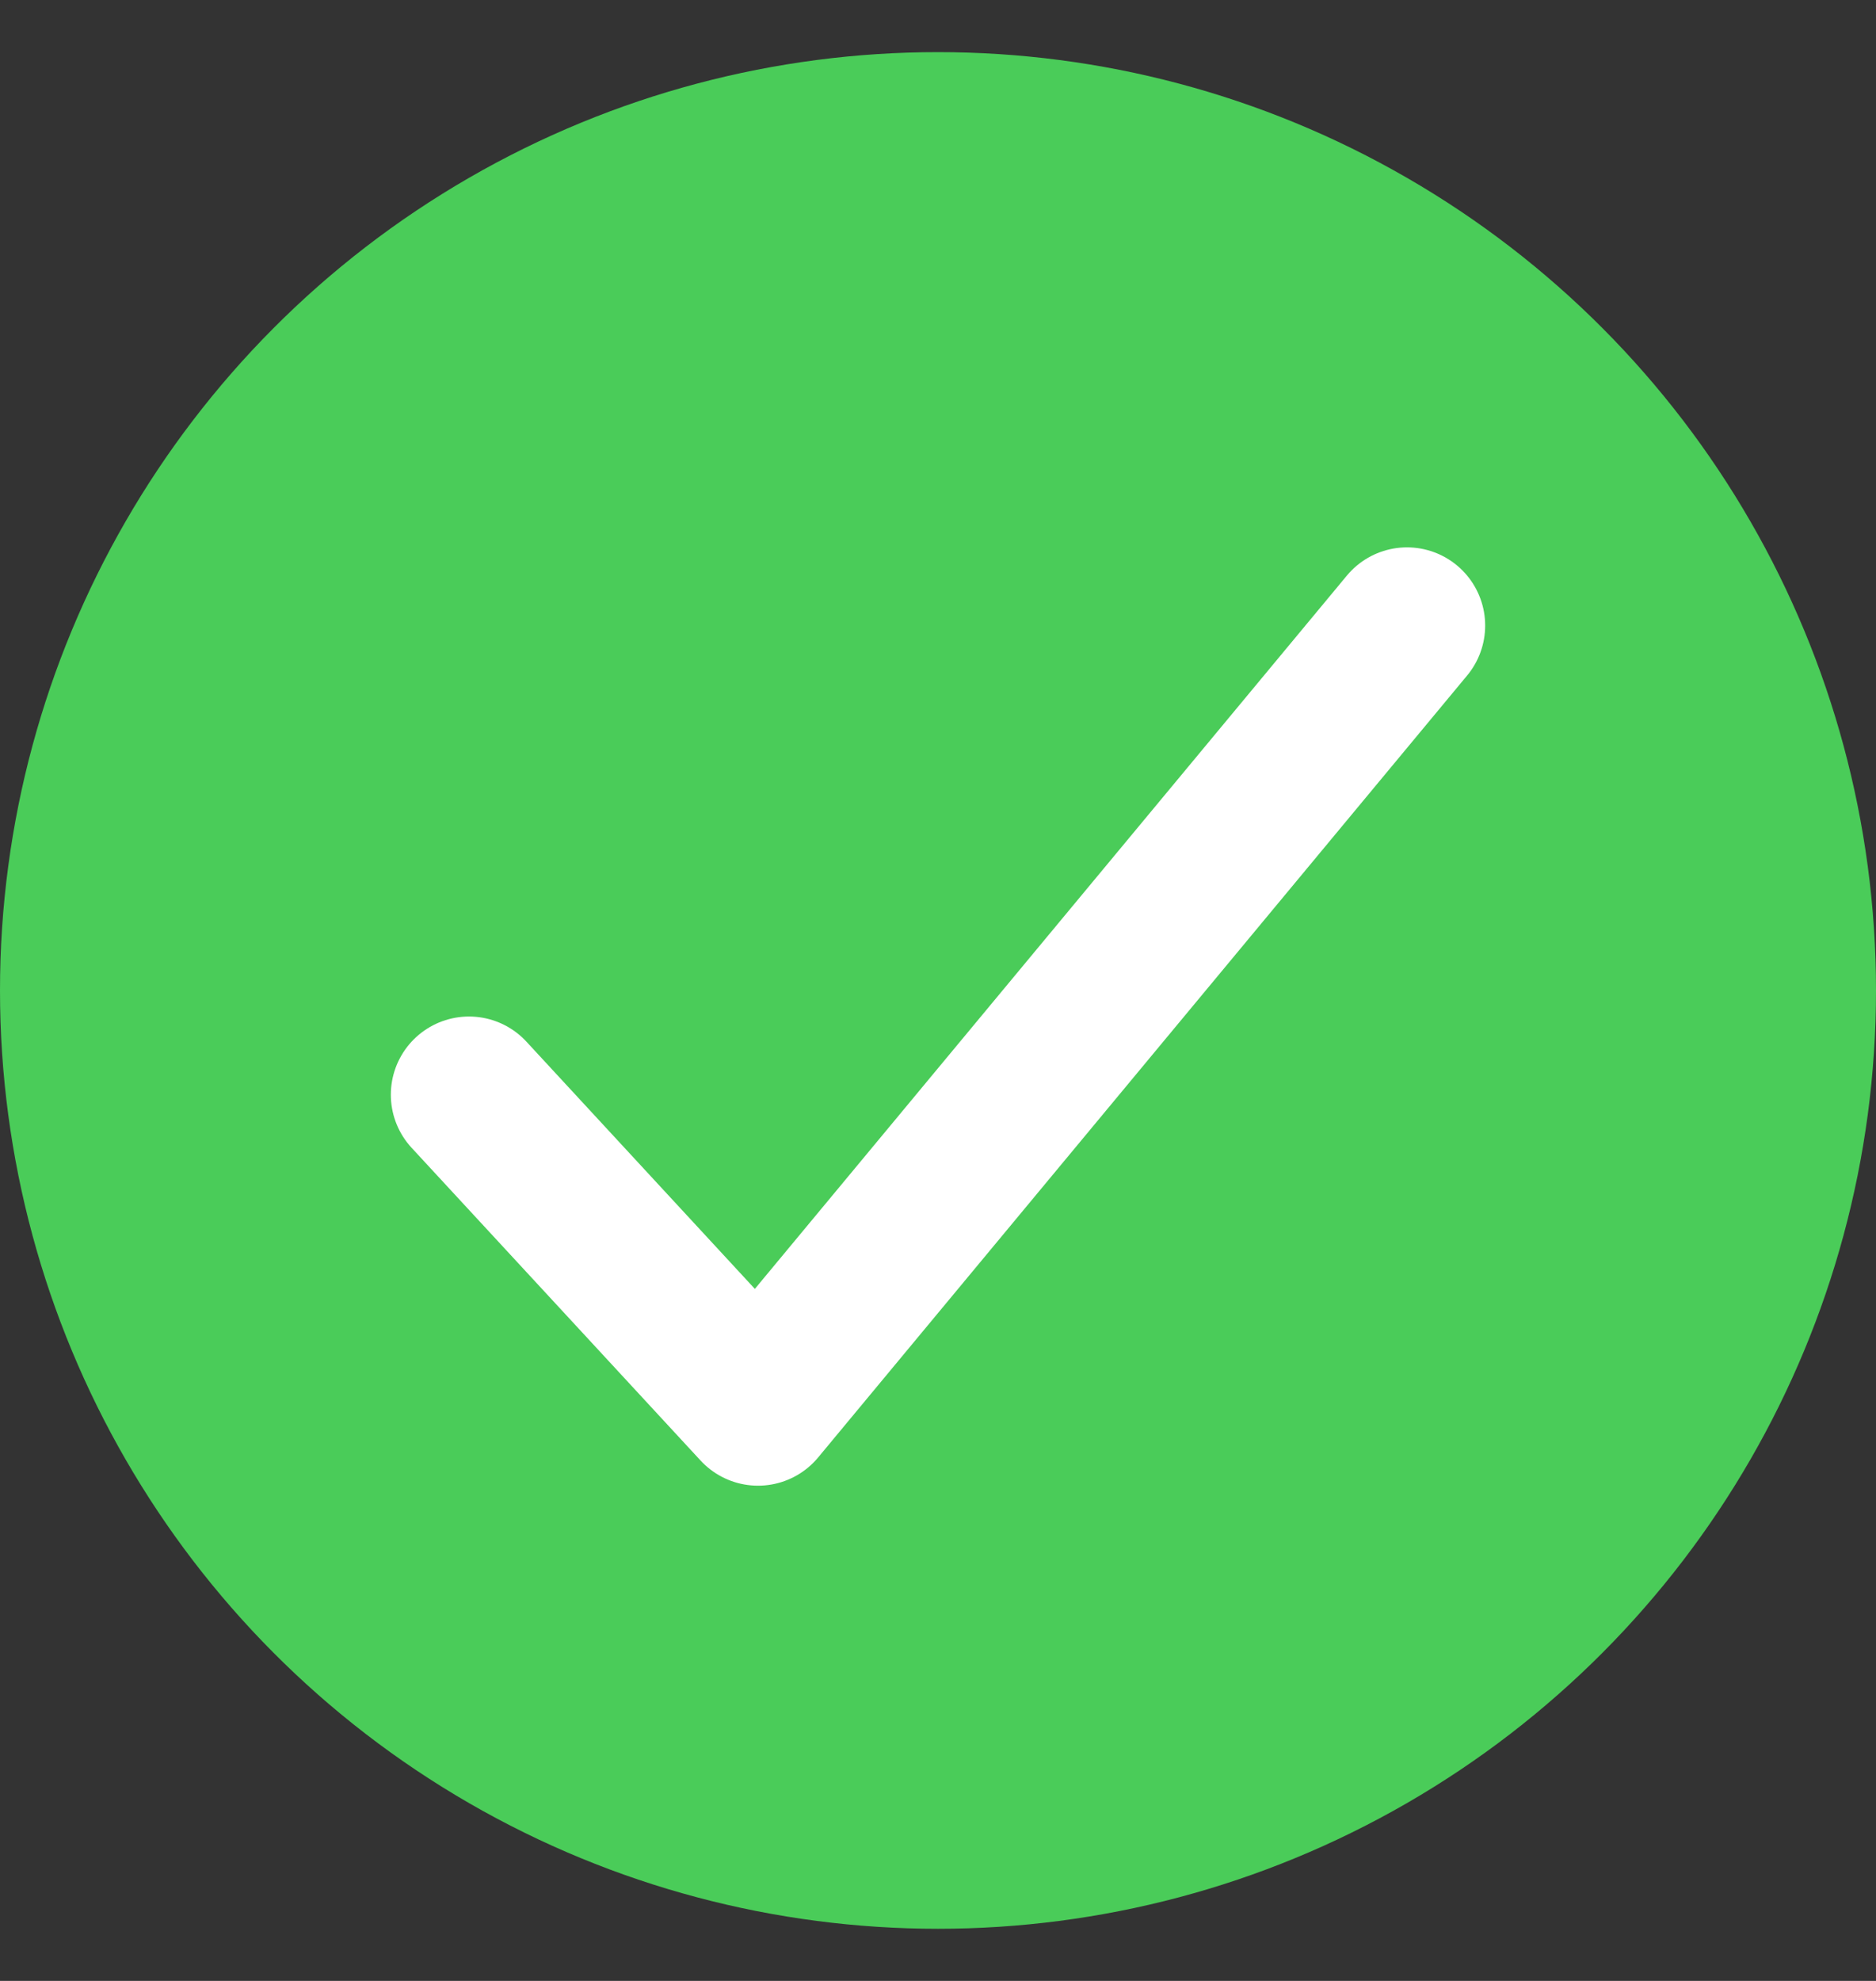
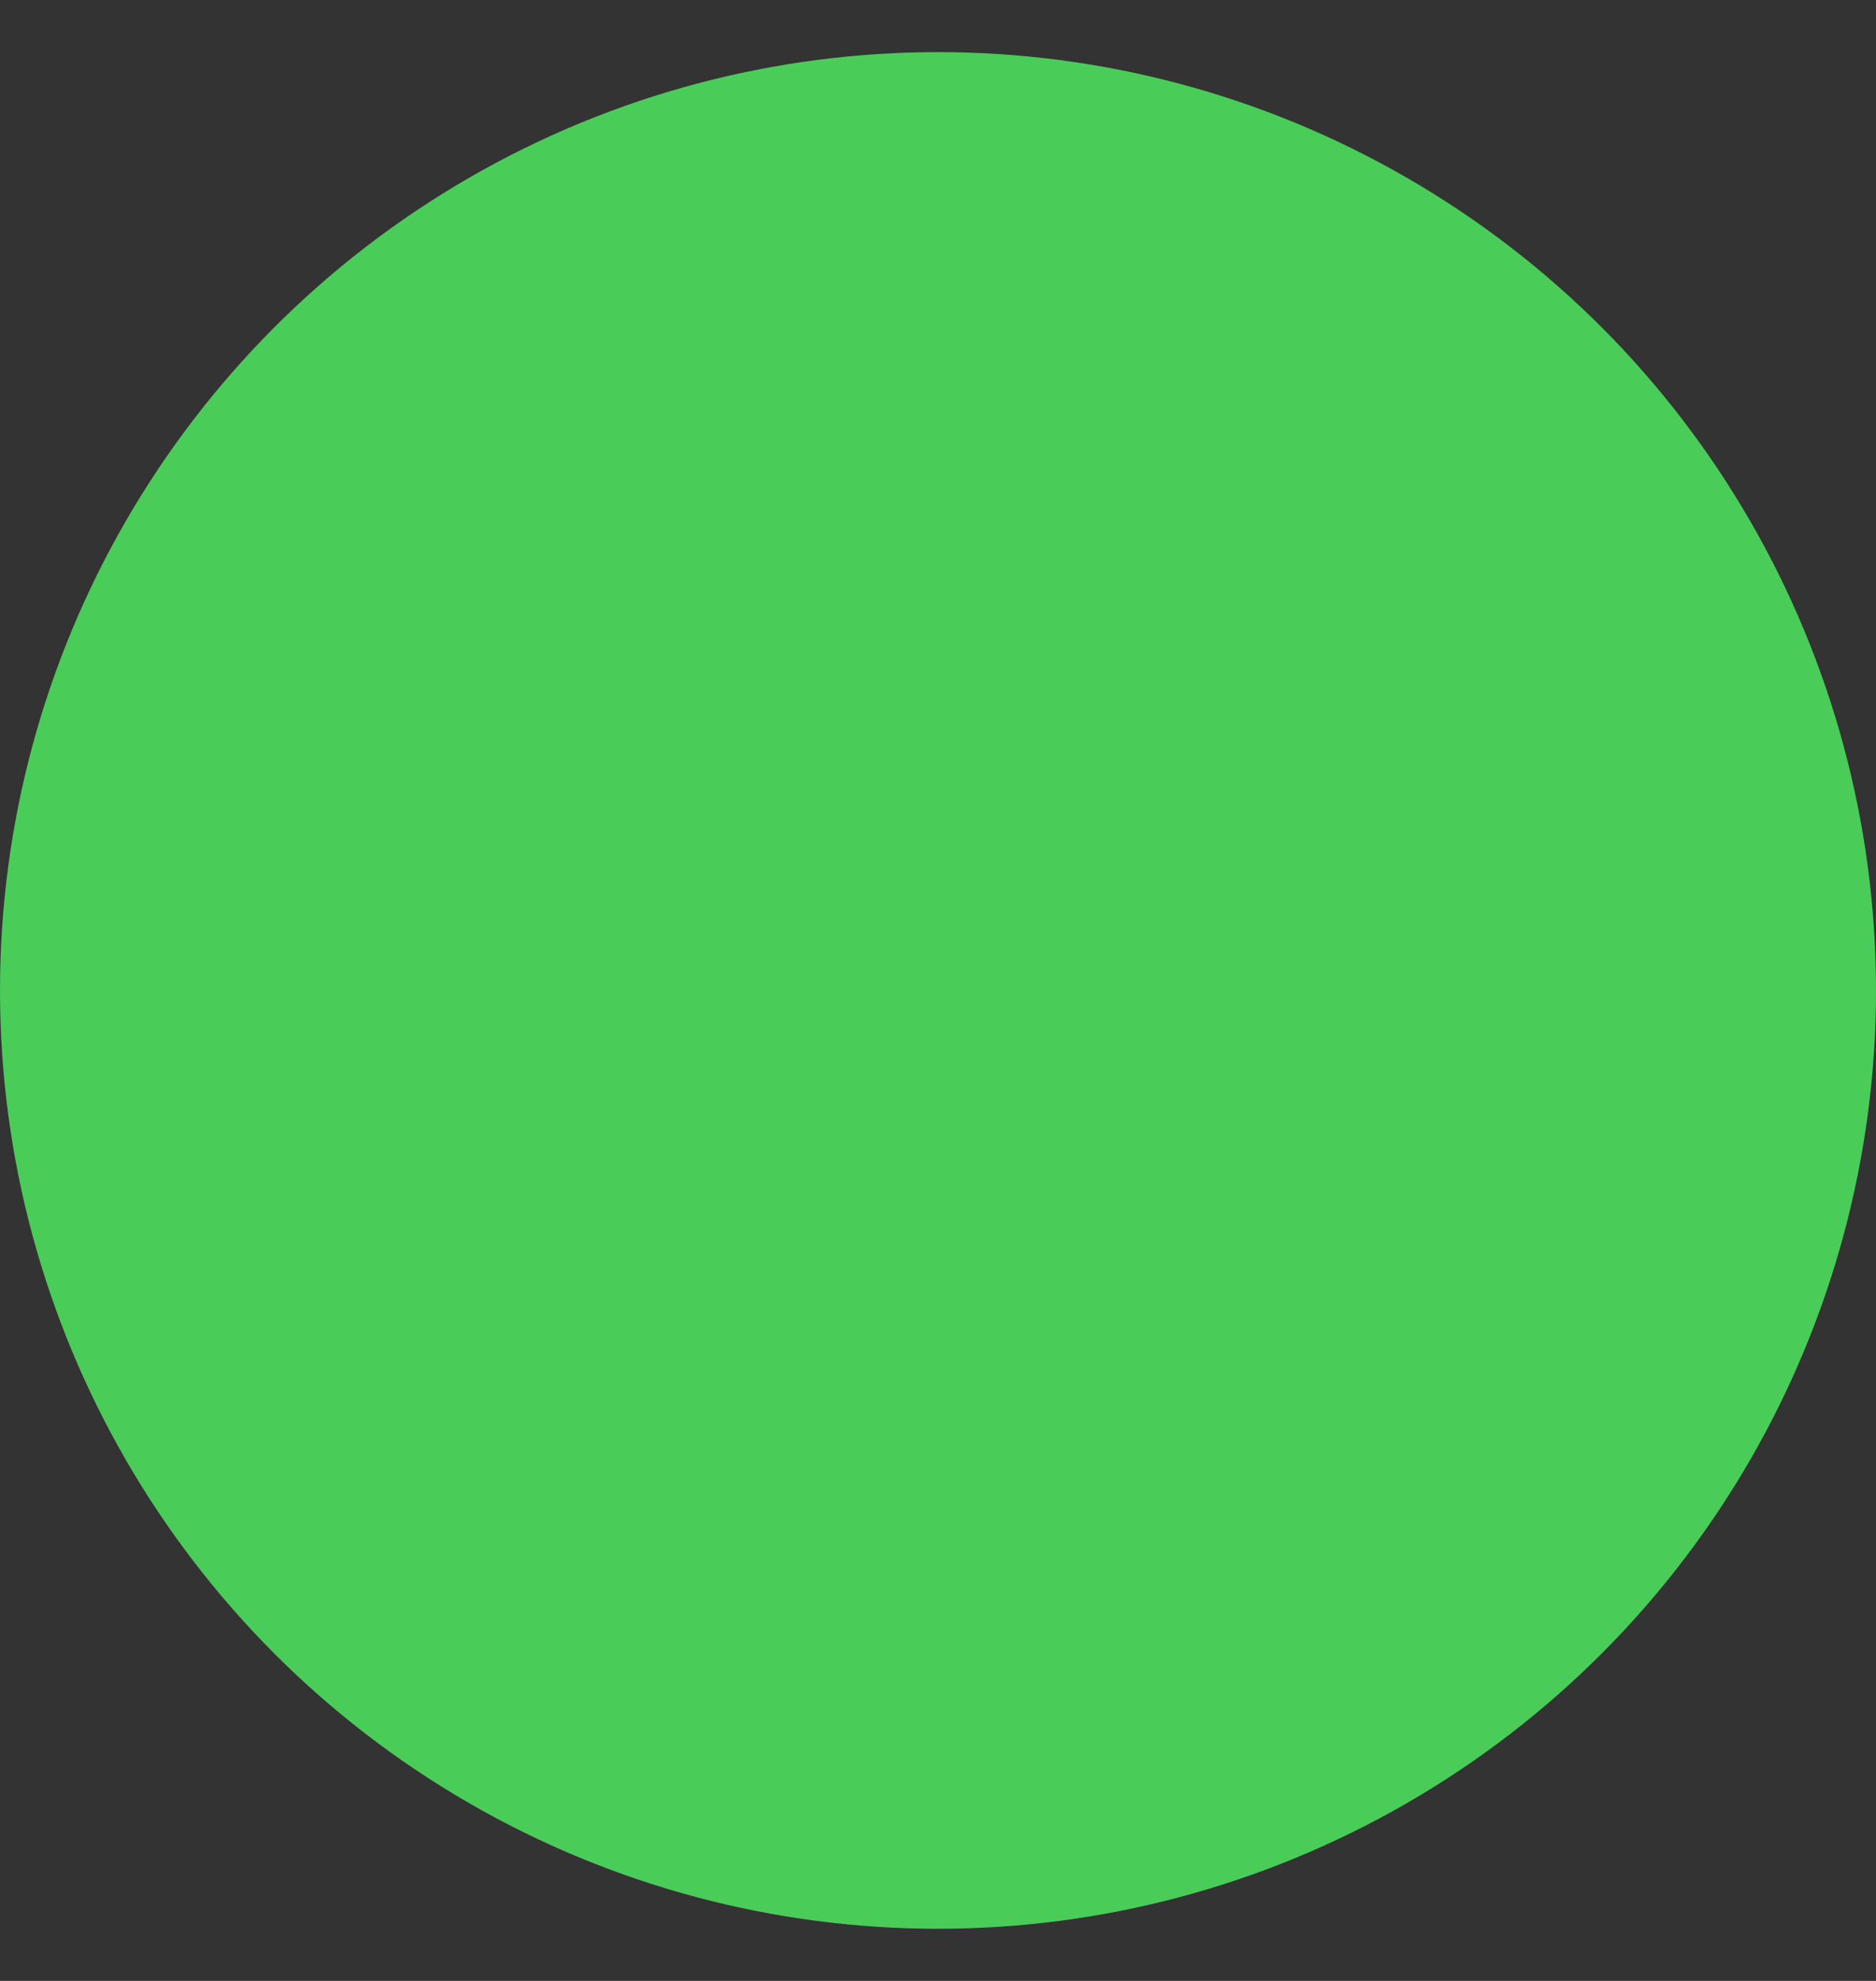
<svg xmlns="http://www.w3.org/2000/svg" width="18" height="19" viewBox="0 0 18 19" fill="none">
  <rect x="0" y="0" width="18" height="19" fill="#333333" stroke="none" />
  <circle cx="9" cy="9.5" r="9" fill="#4ACC59" />
-   <path d="M4.5 10.5L7.273 13.5L13.5 6" stroke="white" stroke-width="1.5" stroke-linecap="round" stroke-linejoin="round" />
</svg>